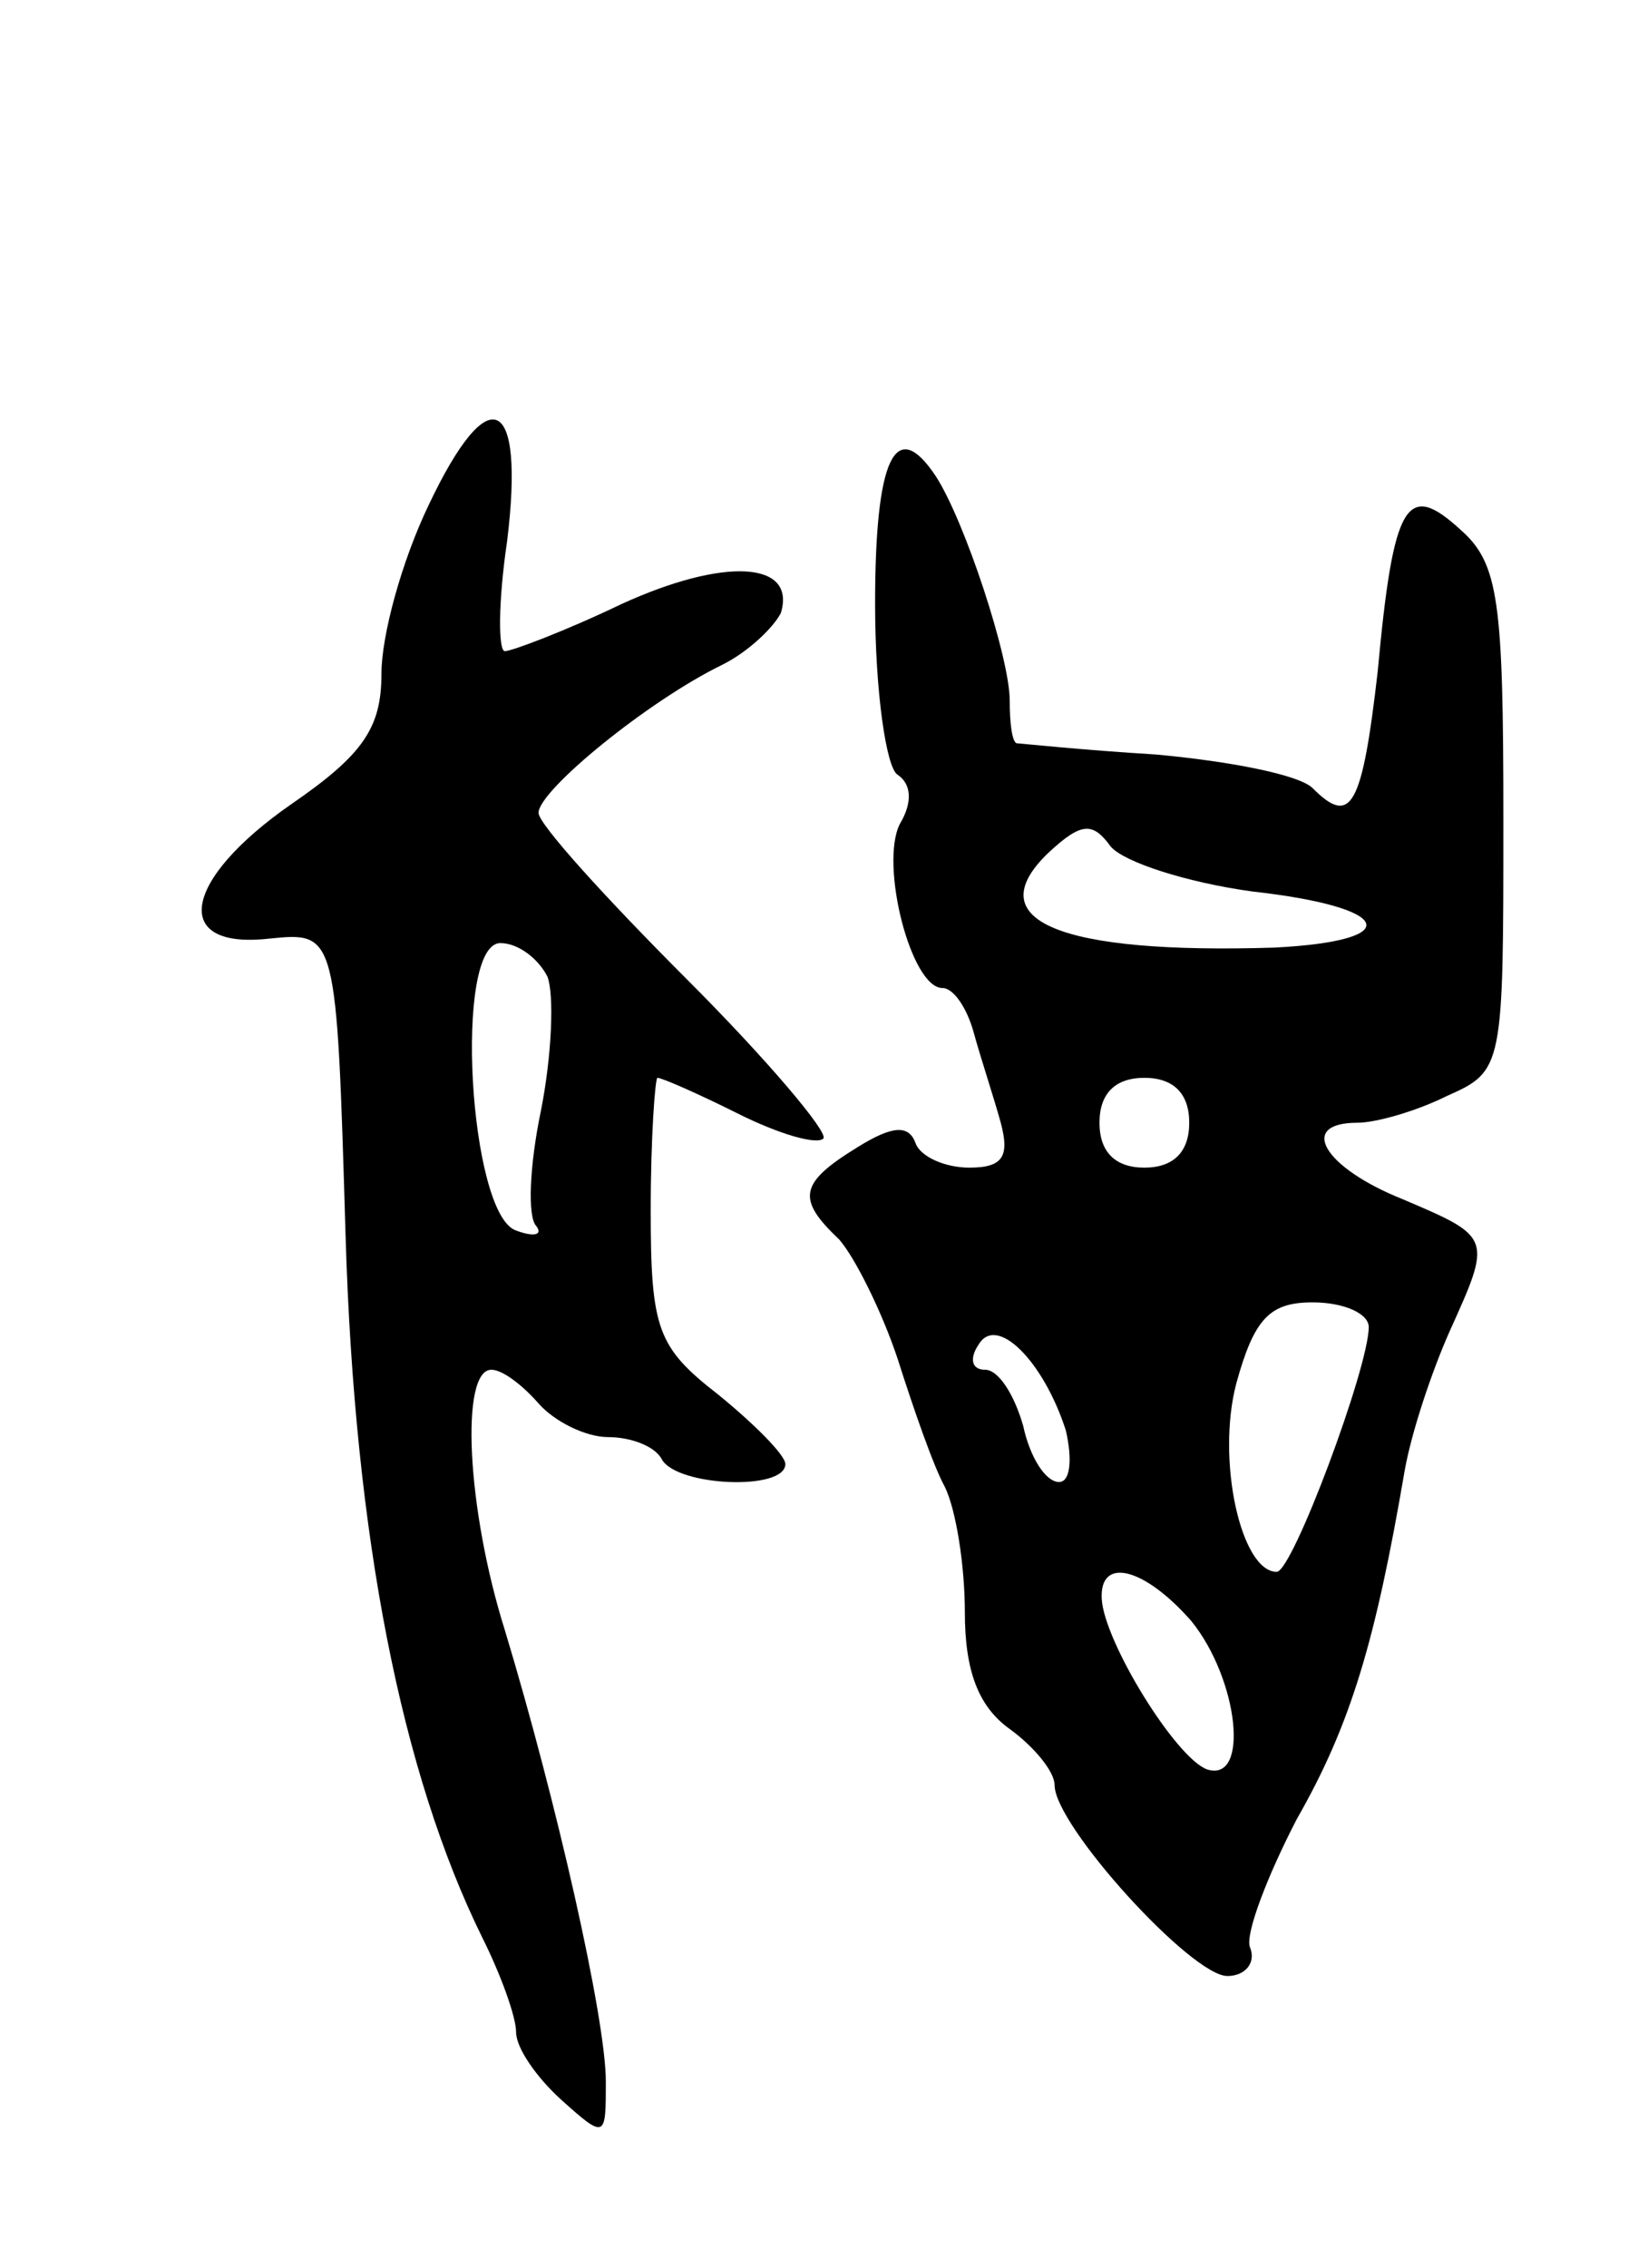
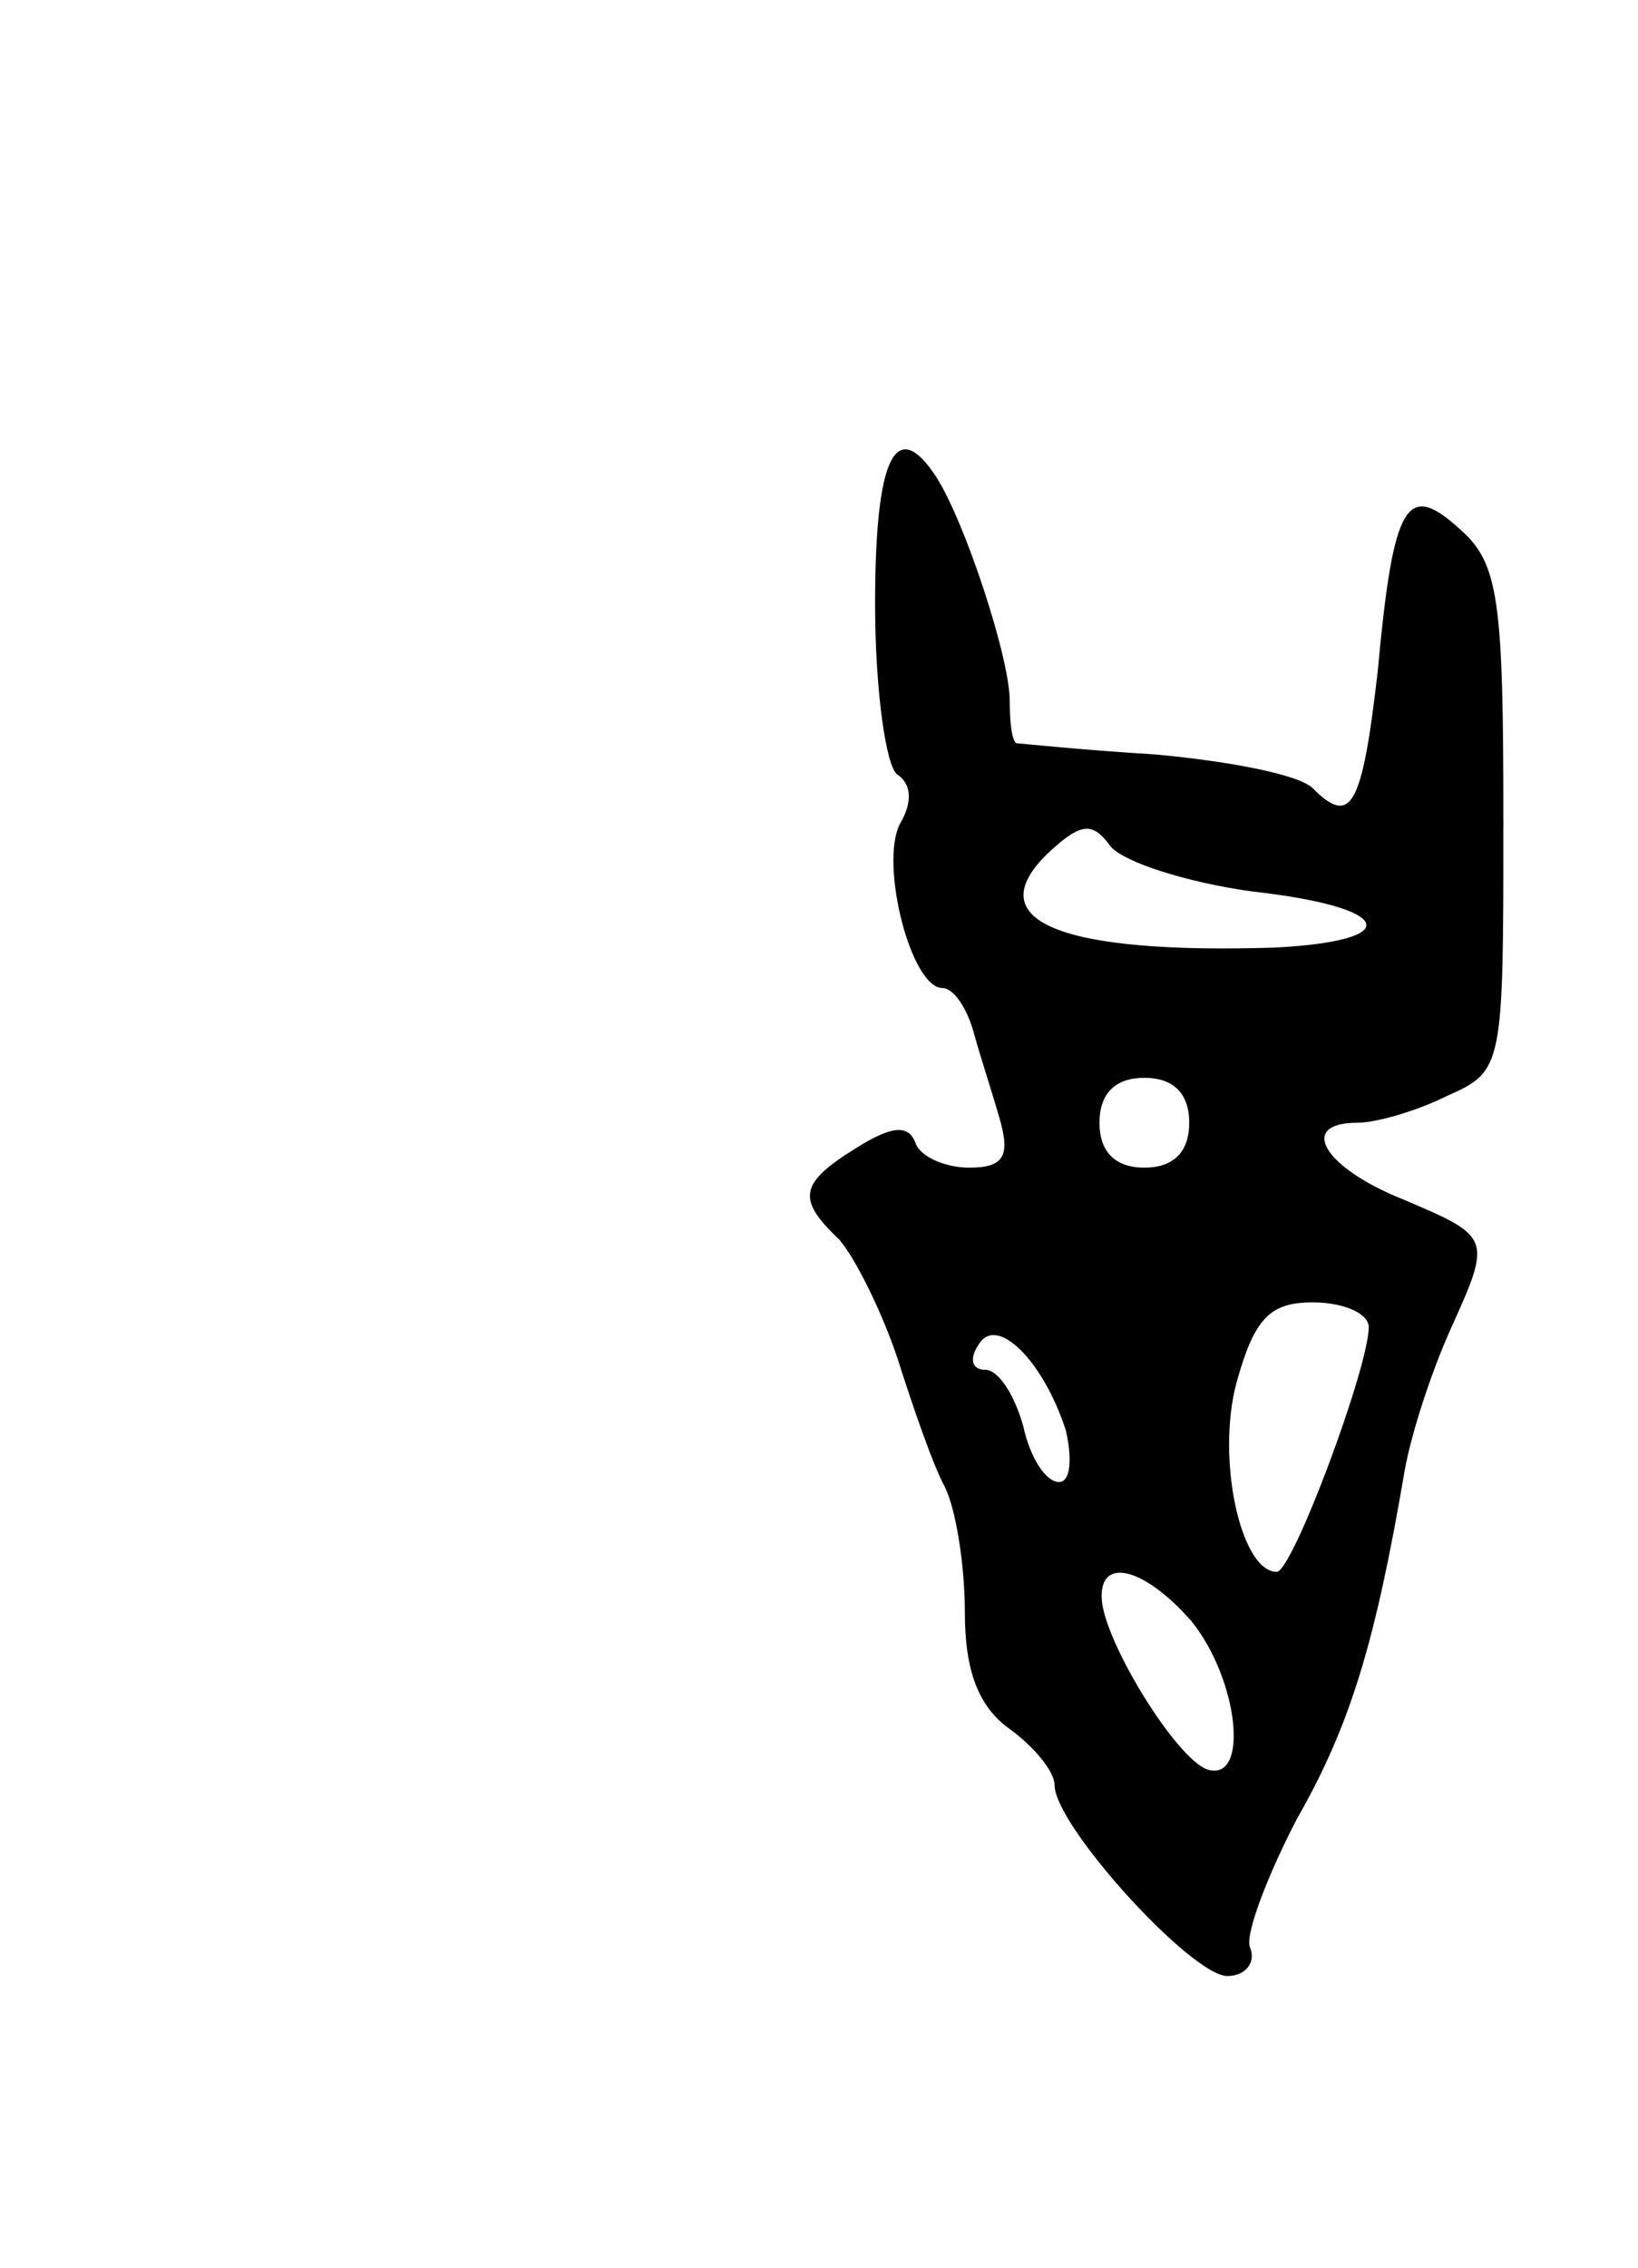
<svg xmlns="http://www.w3.org/2000/svg" version="1.0" width="73" height="101" viewBox="0 0 73 101">
  <g transform="translate(0,101) scale(0.1,-0.1)">
-     <path d="M191 785 c-12 -25 -21 -58 -21 -75 0 -24 -8 -36 -40 -58 -49 -34 -54 -65 -10 -60 30 3 30 3 34 -132 4 -135 25 -240 61 -313 8 -16 15 -35 15 -42 0 -7 9 -20 20 -30 20 -18 20 -17 20 8 0 28 -22 125 -45 201 -17 54 -20 116 -6 116 5 0 14 -7 21 -15 7 -8 21 -15 31 -15 10 0 21 -4 24 -10 7 -12 55 -14 55 -2 0 4 -14 18 -30 31 -27 21 -30 29 -30 82 0 33 2 59 3 59 2 0 18 -7 36 -16 18 -9 35 -14 38 -11 2 3 -25 35 -61 71 -36 36 -66 69 -66 74 0 10 49 50 82 66 12 6 23 17 26 23 7 23 -25 25 -71 4 -25 -12 -49 -21 -52 -21 -3 0 -3 22 1 49 8 65 -8 73 -35 16z m53 -210 c3 -8 2 -35 -3 -60 -5 -24 -6 -47 -2 -51 3 -4 -1 -5 -9 -2 -21 7 -28 128 -7 128 8 0 17 -7 21 -15z" />
    <path d="M390 741 c0 -39 5 -73 10 -76 6 -4 7 -12 1 -22 -9 -18 5 -73 19 -73 5 0 11 -9 14 -20 3 -11 9 -29 12 -40 4 -15 1 -20 -14 -20 -11 0 -22 5 -24 11 -3 8 -10 8 -26 -2 -26 -16 -27 -23 -8 -41 7 -8 19 -32 26 -53 7 -22 16 -48 21 -57 5 -10 9 -35 9 -56 0 -26 6 -42 20 -52 11 -8 20 -19 20 -25 0 -18 61 -85 77 -85 8 0 13 6 10 13 -2 6 8 32 21 57 24 42 35 79 48 155 3 17 12 44 20 62 19 42 19 42 -21 59 -35 14 -47 34 -20 34 8 0 26 5 40 12 25 11 25 13 25 123 0 97 -2 114 -19 129 -24 22 -30 13 -37 -63 -7 -61 -12 -69 -29 -52 -6 6 -37 12 -70 15 -33 2 -61 5 -62 5 -2 1 -3 9 -3 19 0 19 -20 80 -33 100 -18 27 -27 8 -27 -57z m168 -128 c63 -7 69 -22 10 -25 -96 -3 -132 12 -101 42 15 14 20 14 28 3 6 -7 34 -16 63 -20z m-28 -103 c0 -13 -7 -20 -20 -20 -13 0 -20 7 -20 20 0 13 7 20 20 20 13 0 20 -7 20 -20z m80 -91 c0 -18 -34 -109 -41 -109 -16 0 -27 50 -18 84 8 29 15 36 34 36 14 0 25 -5 25 -11z m-135 -46 c3 -13 2 -23 -3 -23 -6 0 -13 11 -16 25 -4 14 -11 25 -17 25 -6 0 -7 5 -3 11 8 14 29 -7 39 -38z m56 -85 c21 -26 26 -72 7 -66 -14 5 -46 57 -47 76 -1 19 19 14 40 -10z" />
  </g>
</svg>